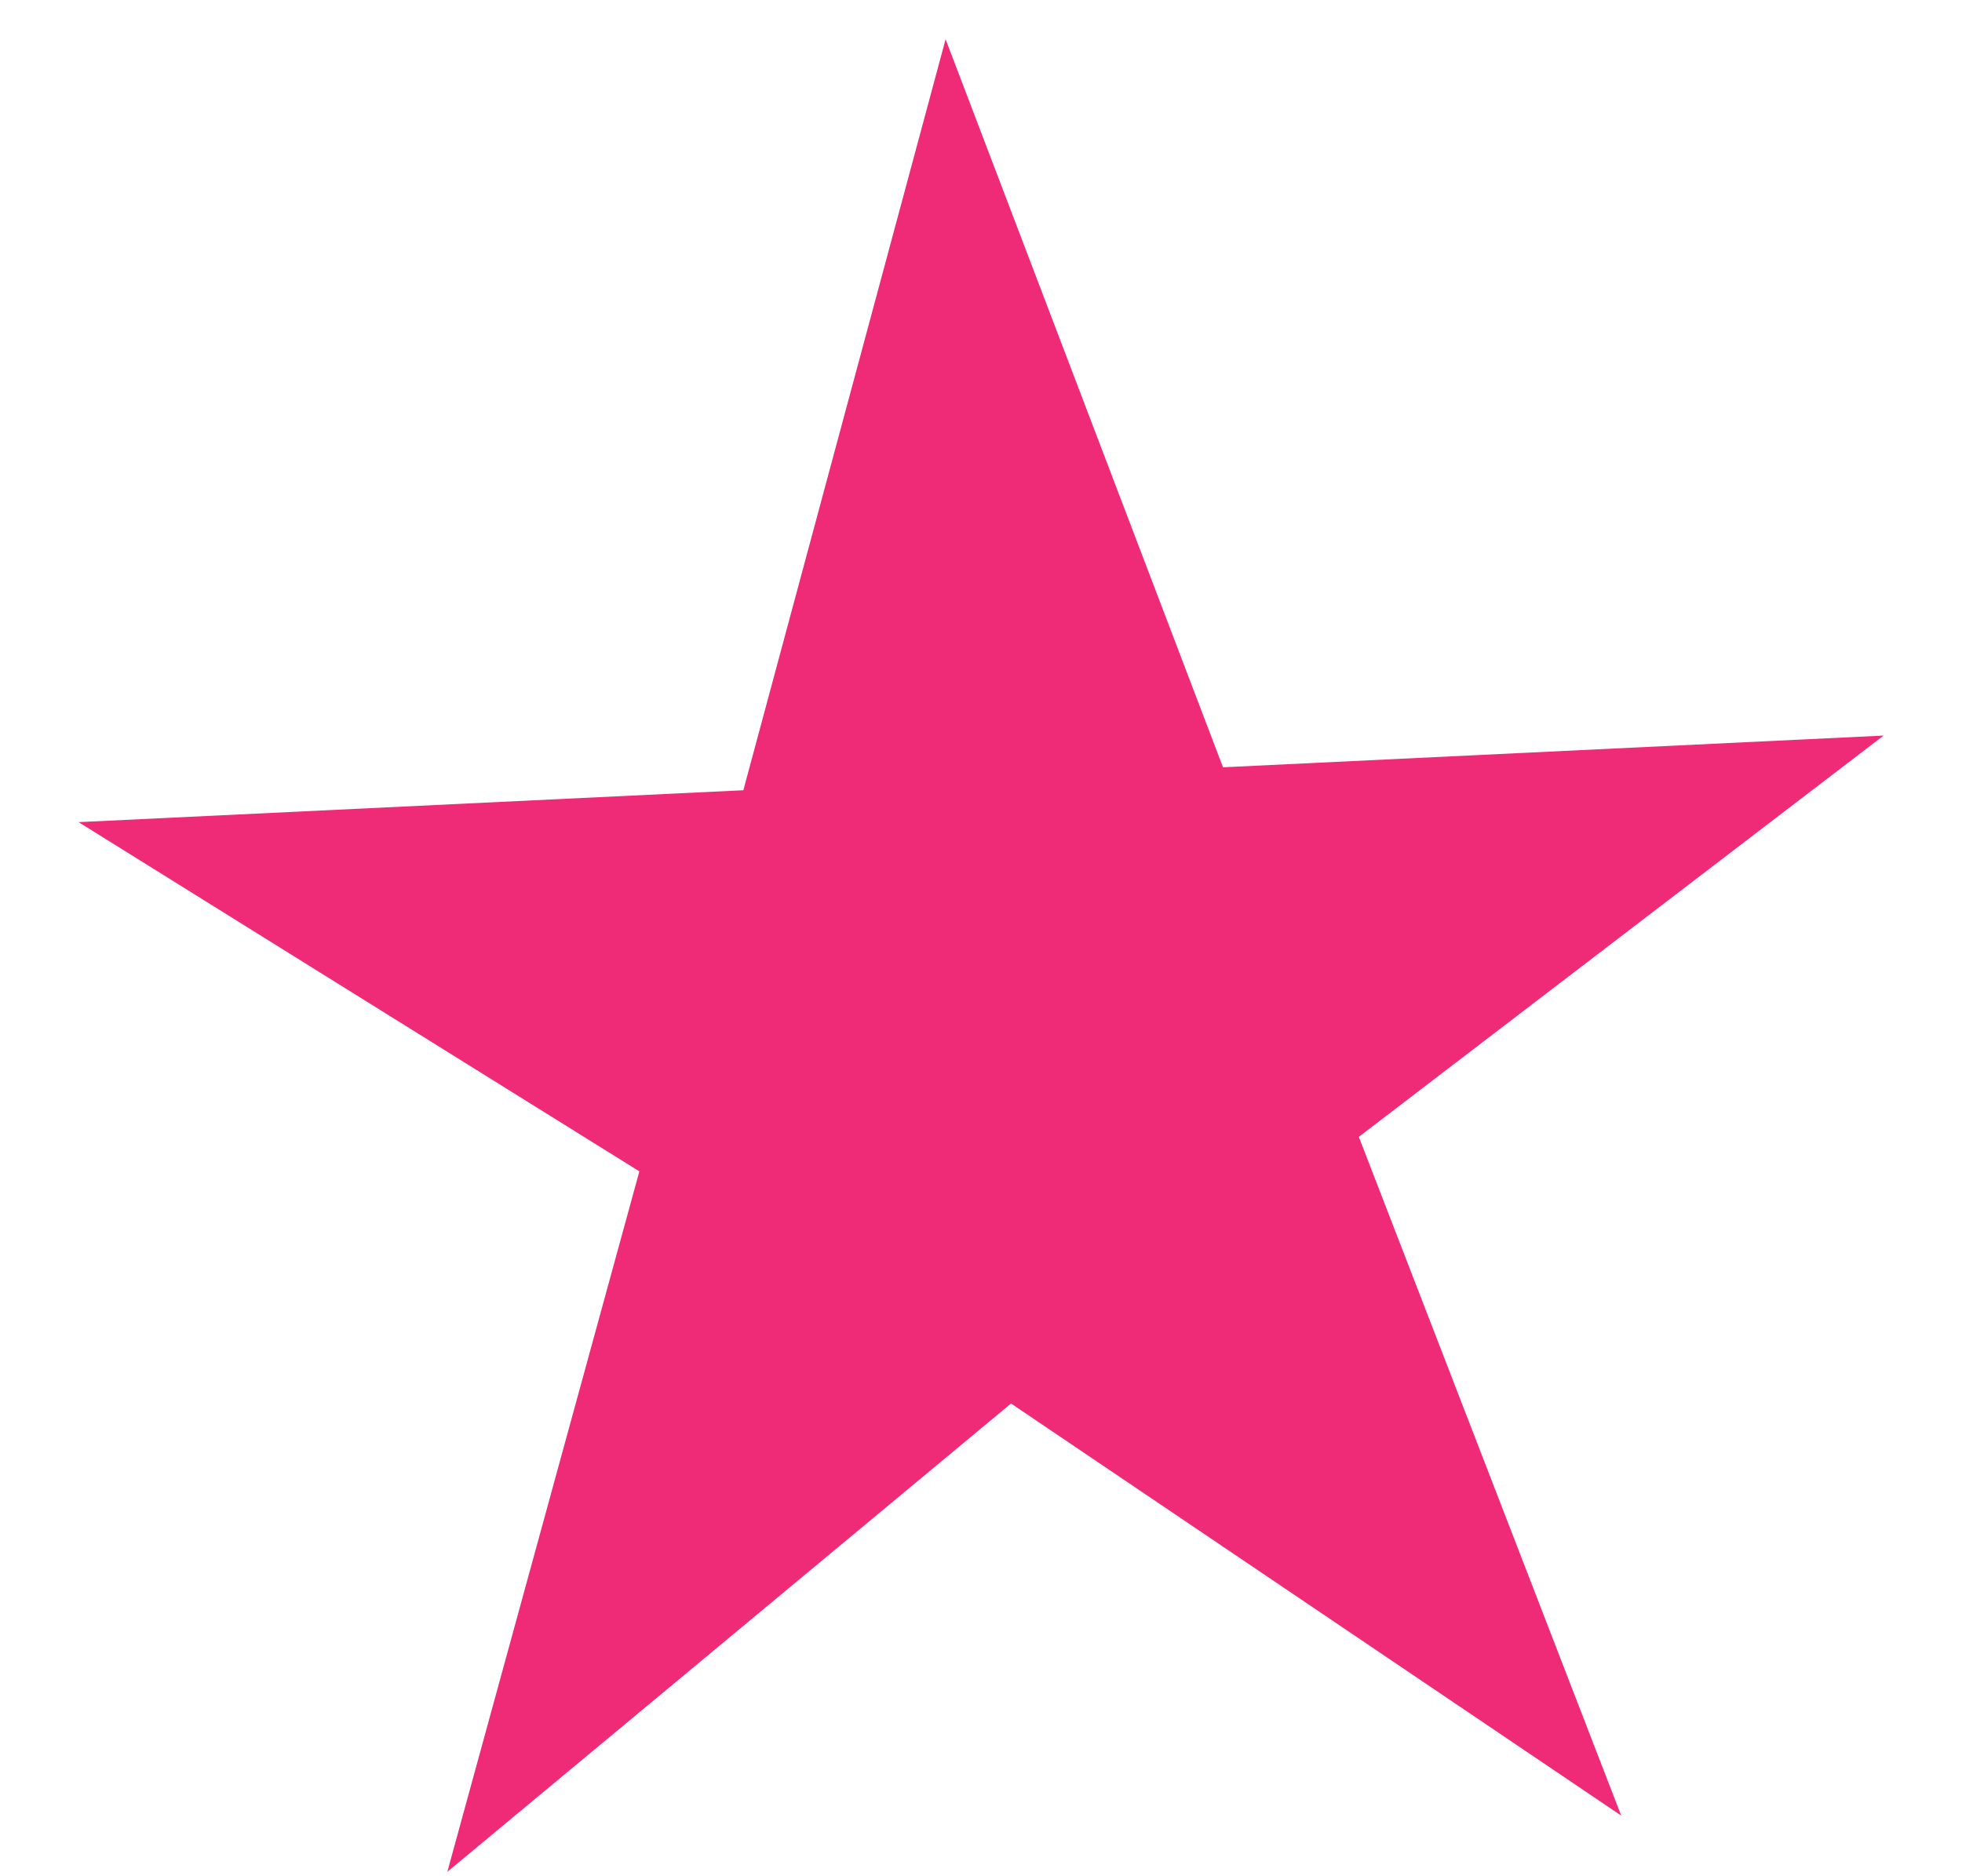
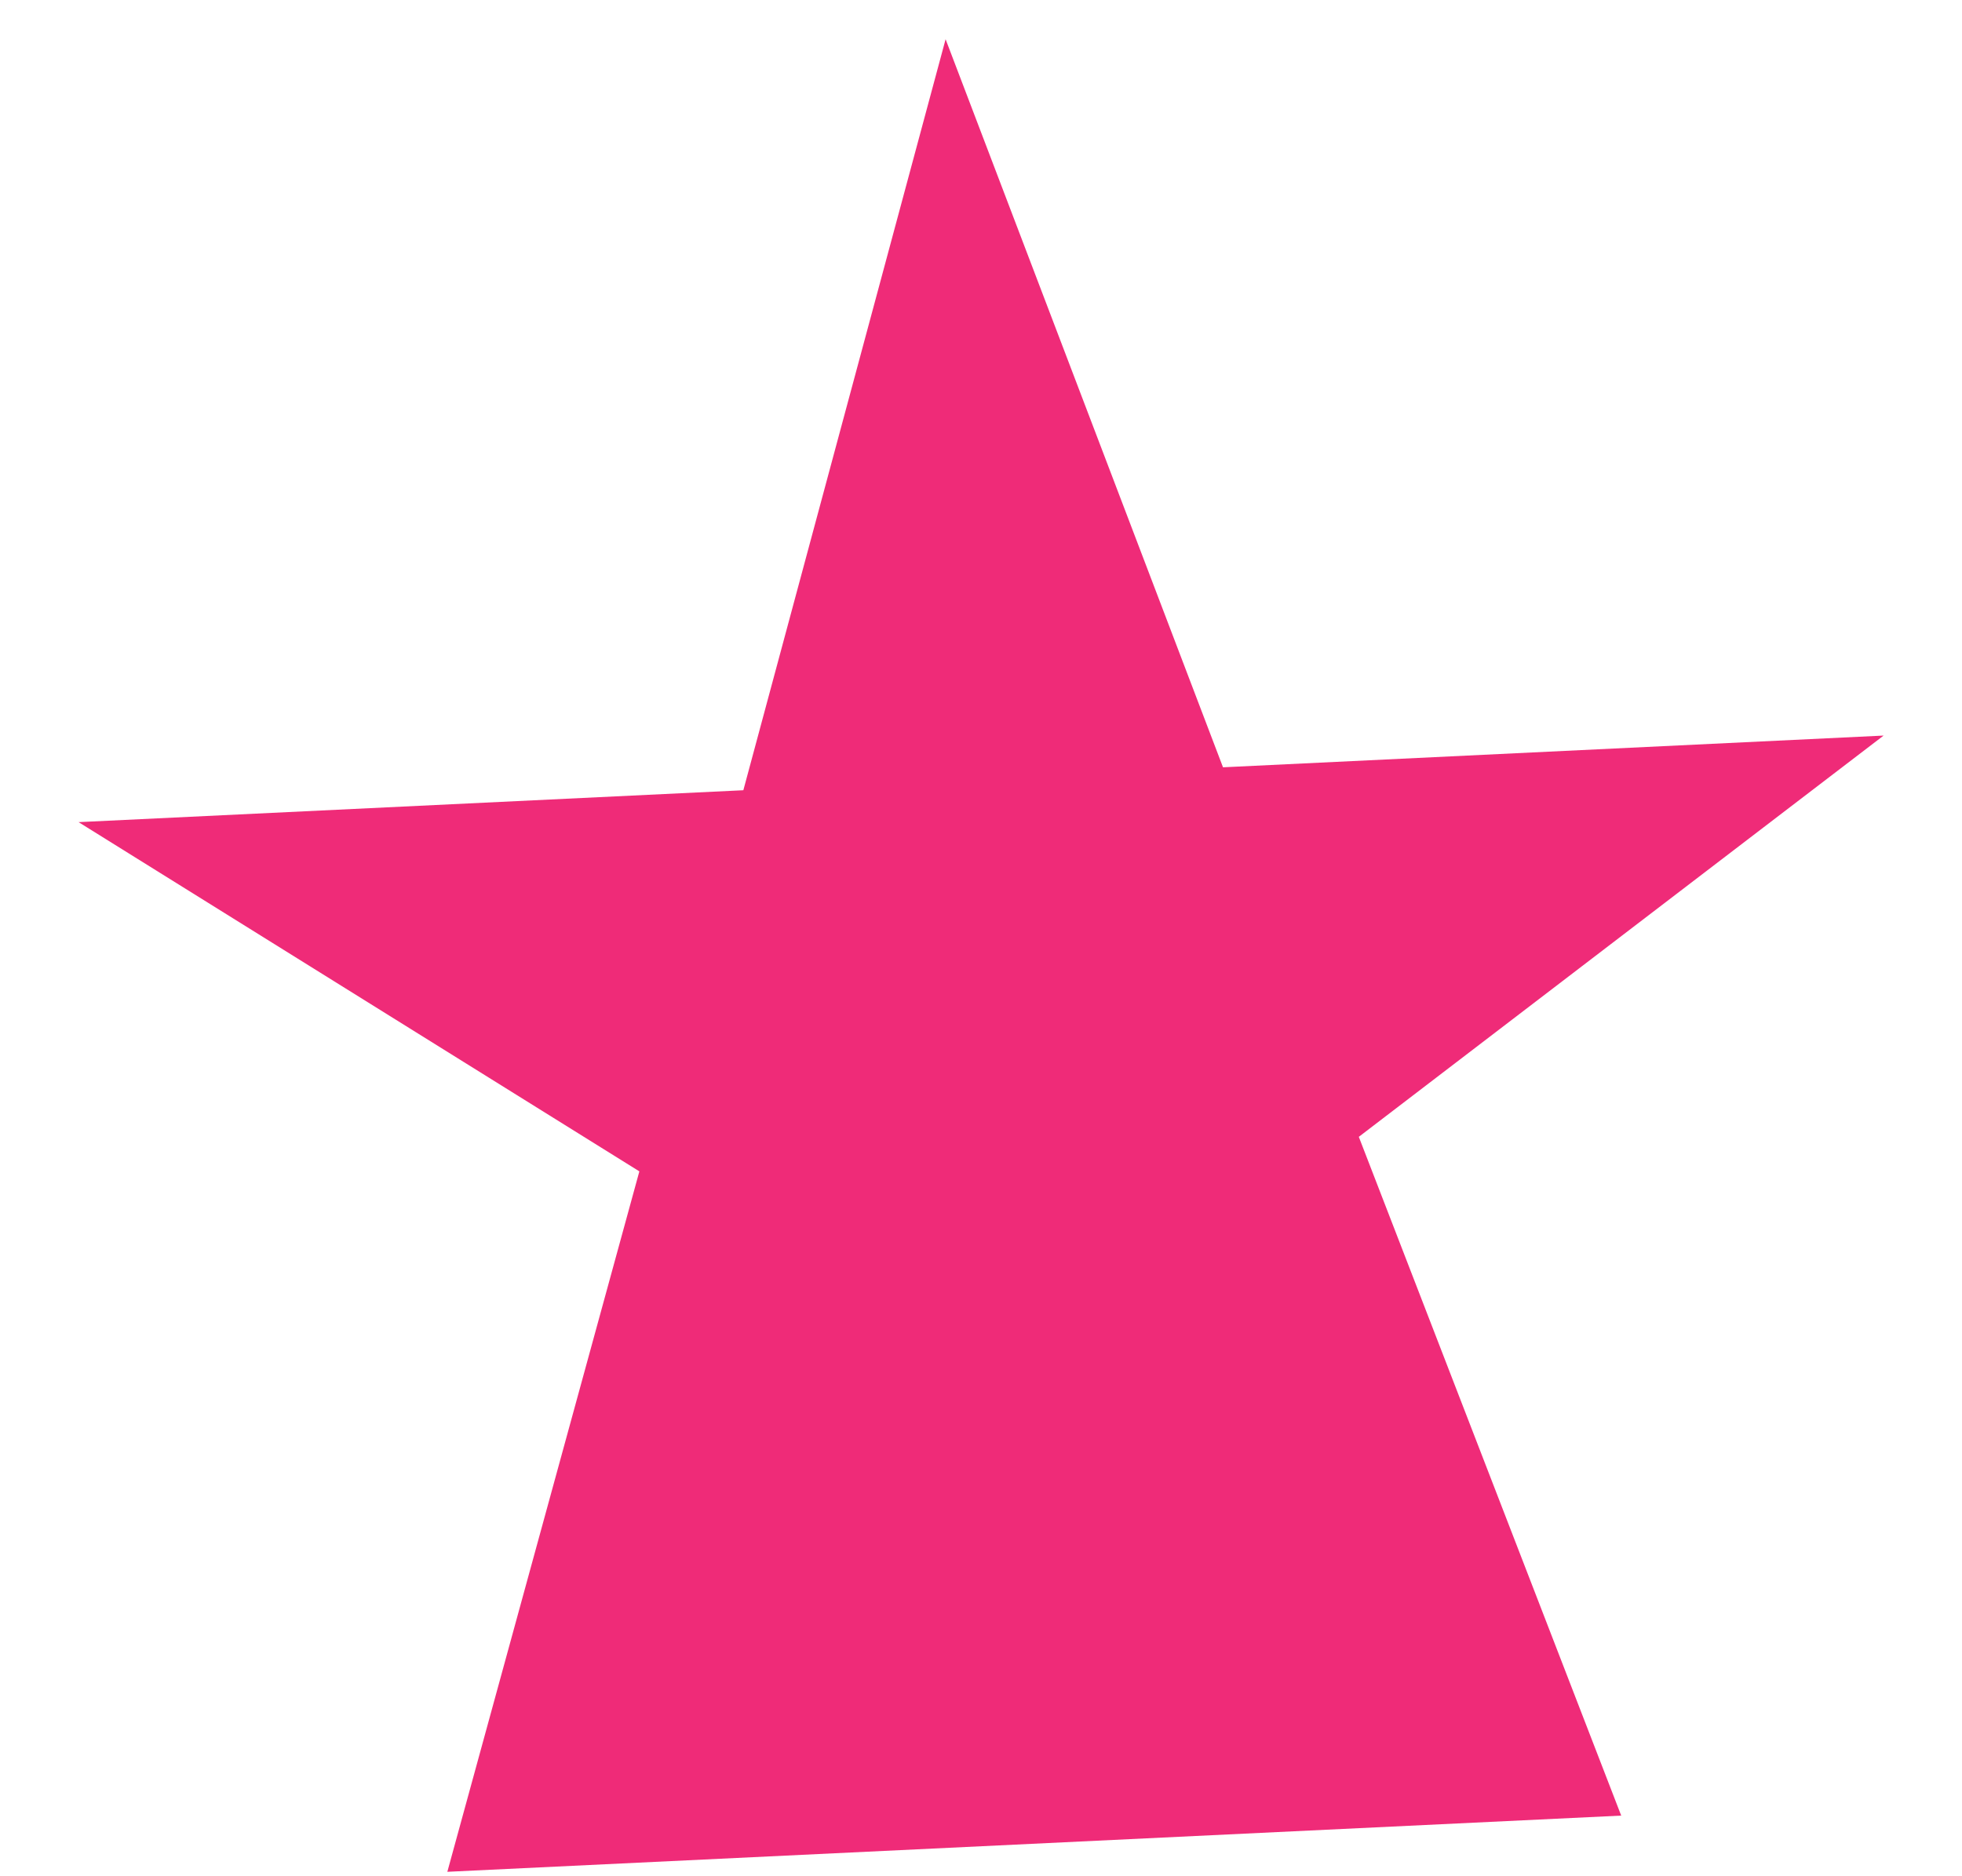
<svg xmlns="http://www.w3.org/2000/svg" width="23" height="22" viewBox="0 0 23 22" fill="none">
-   <path d="M5.244 21.948L7.495 13.735L0.921 9.64L8.714 9.266L11.085 0.46L14.337 8.997L22.081 8.625L15.929 13.33L19.005 21.289L11.852 16.457L5.244 21.948Z" fill="#EF2B78" />
+   <path d="M5.244 21.948L7.495 13.735L0.921 9.64L8.714 9.266L11.085 0.46L14.337 8.997L22.081 8.625L15.929 13.33L19.005 21.289L5.244 21.948Z" fill="#EF2B78" />
</svg>